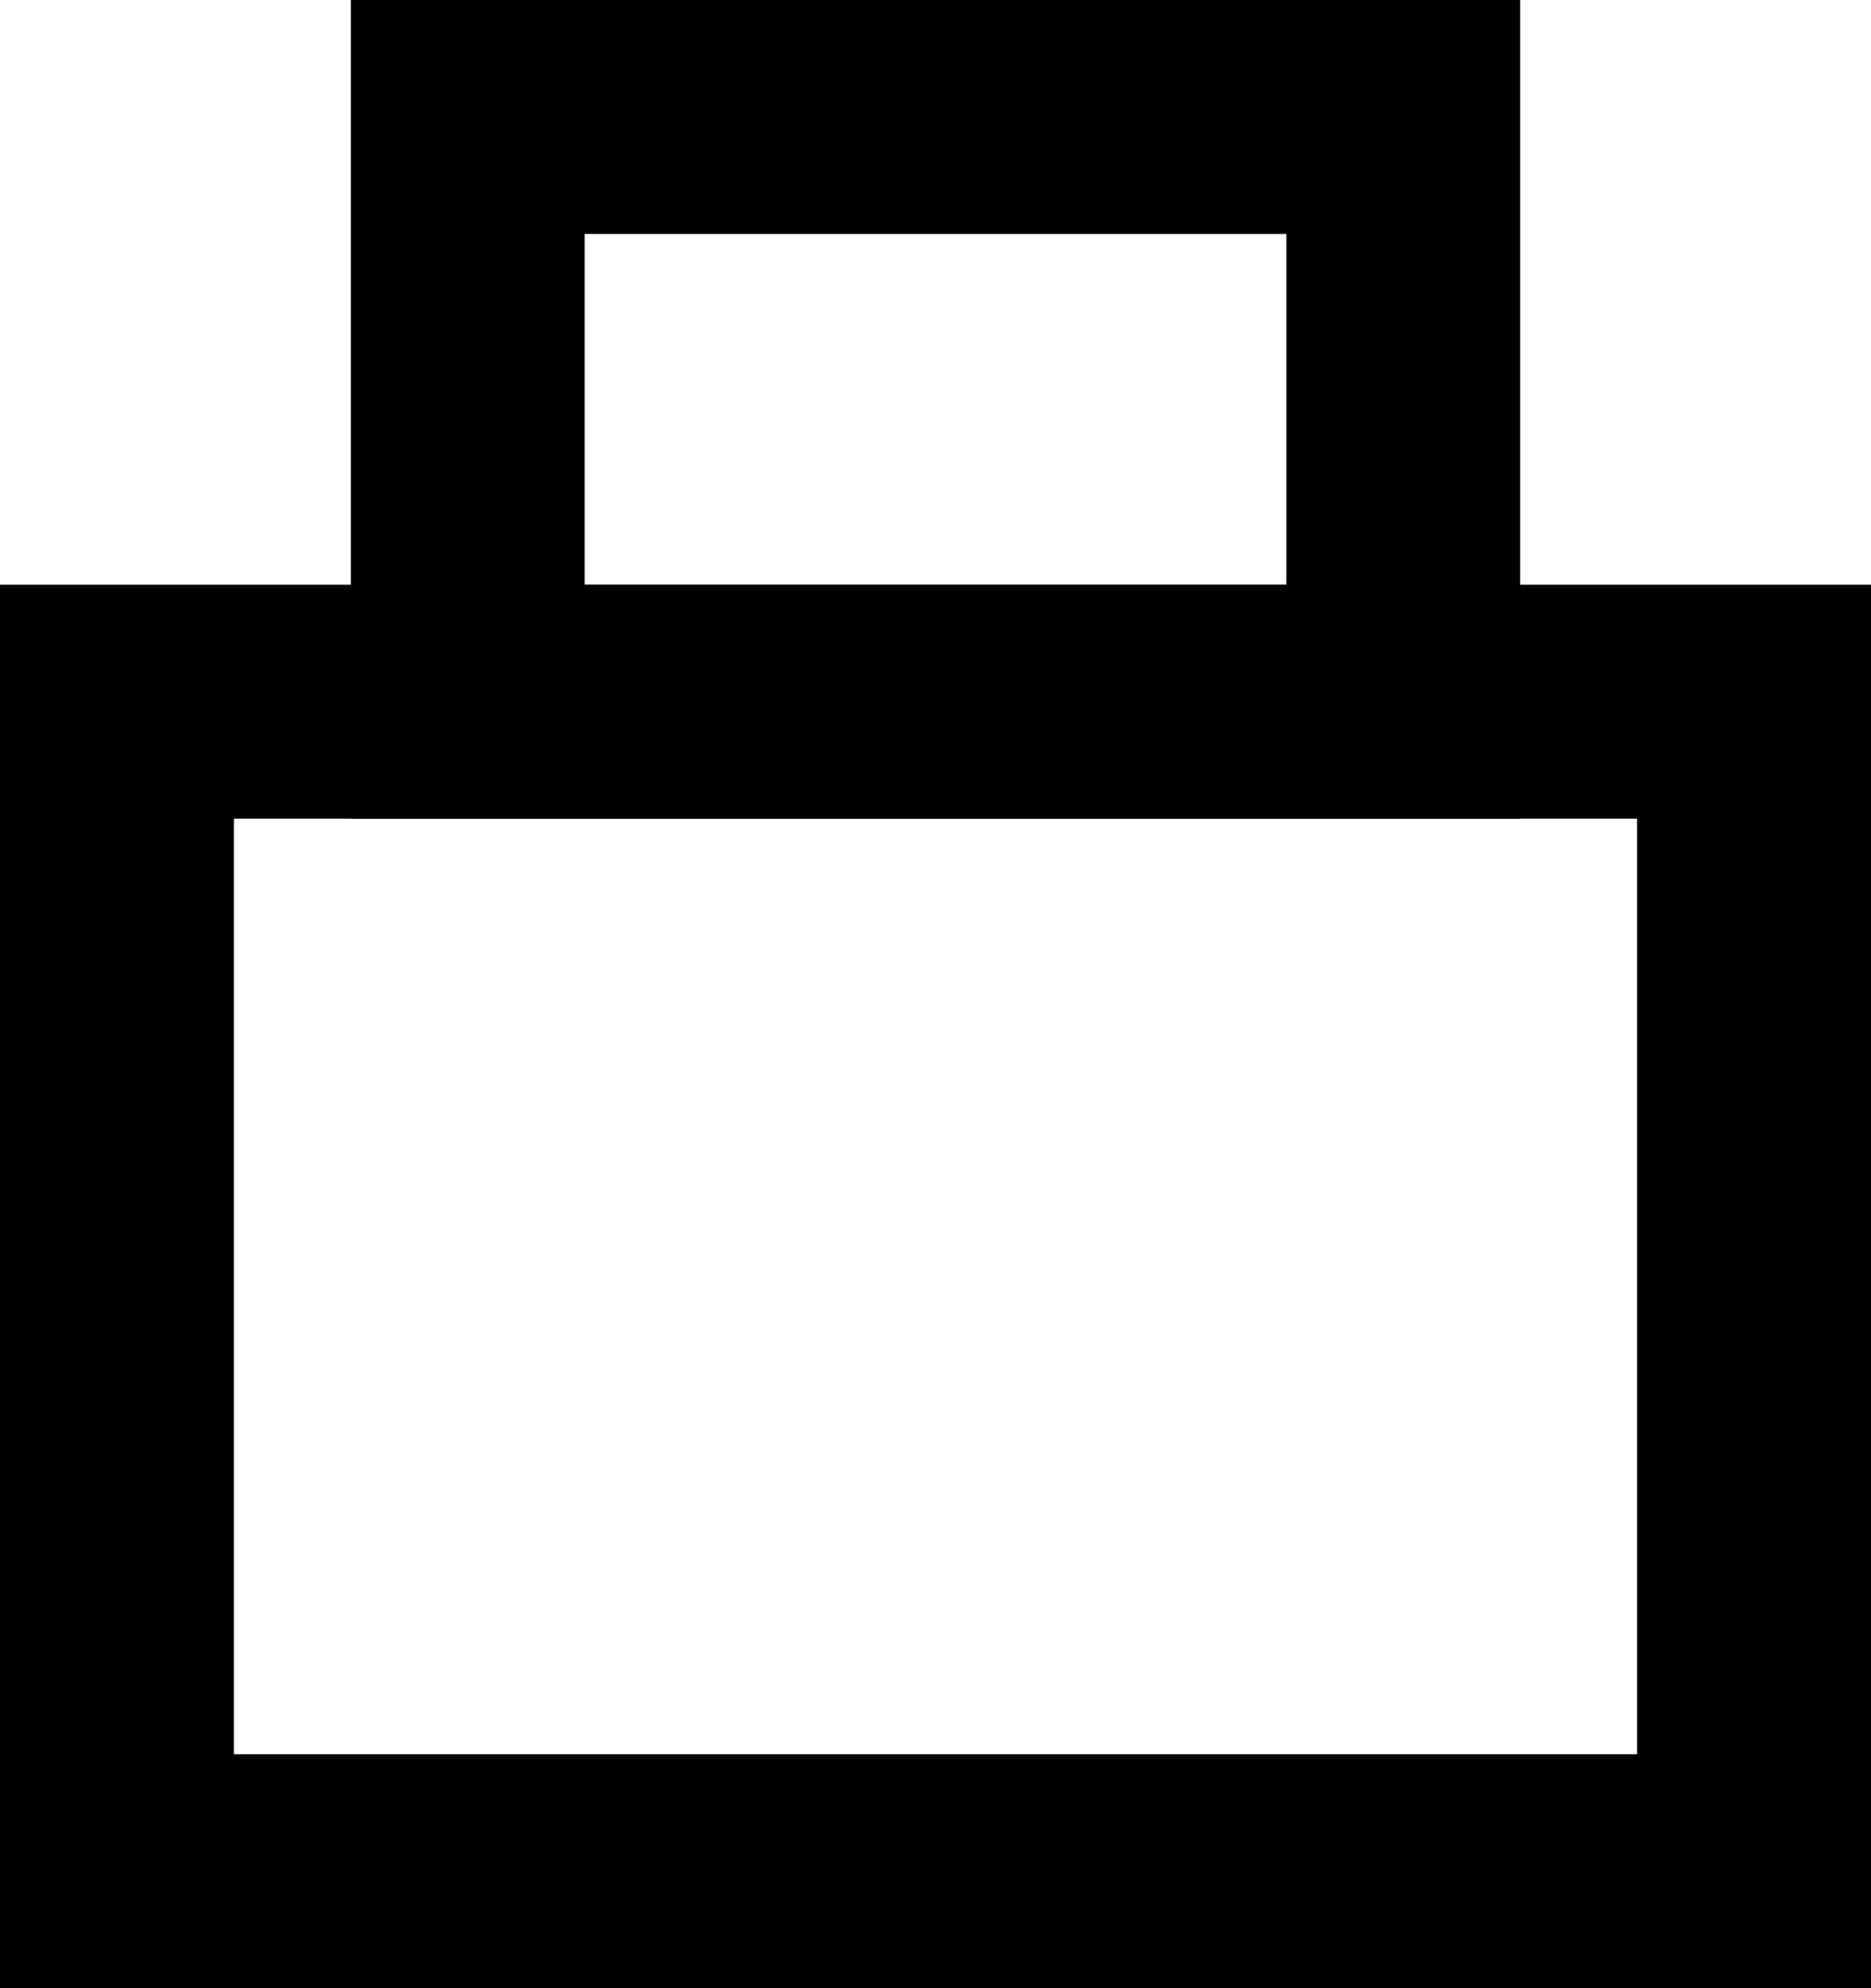
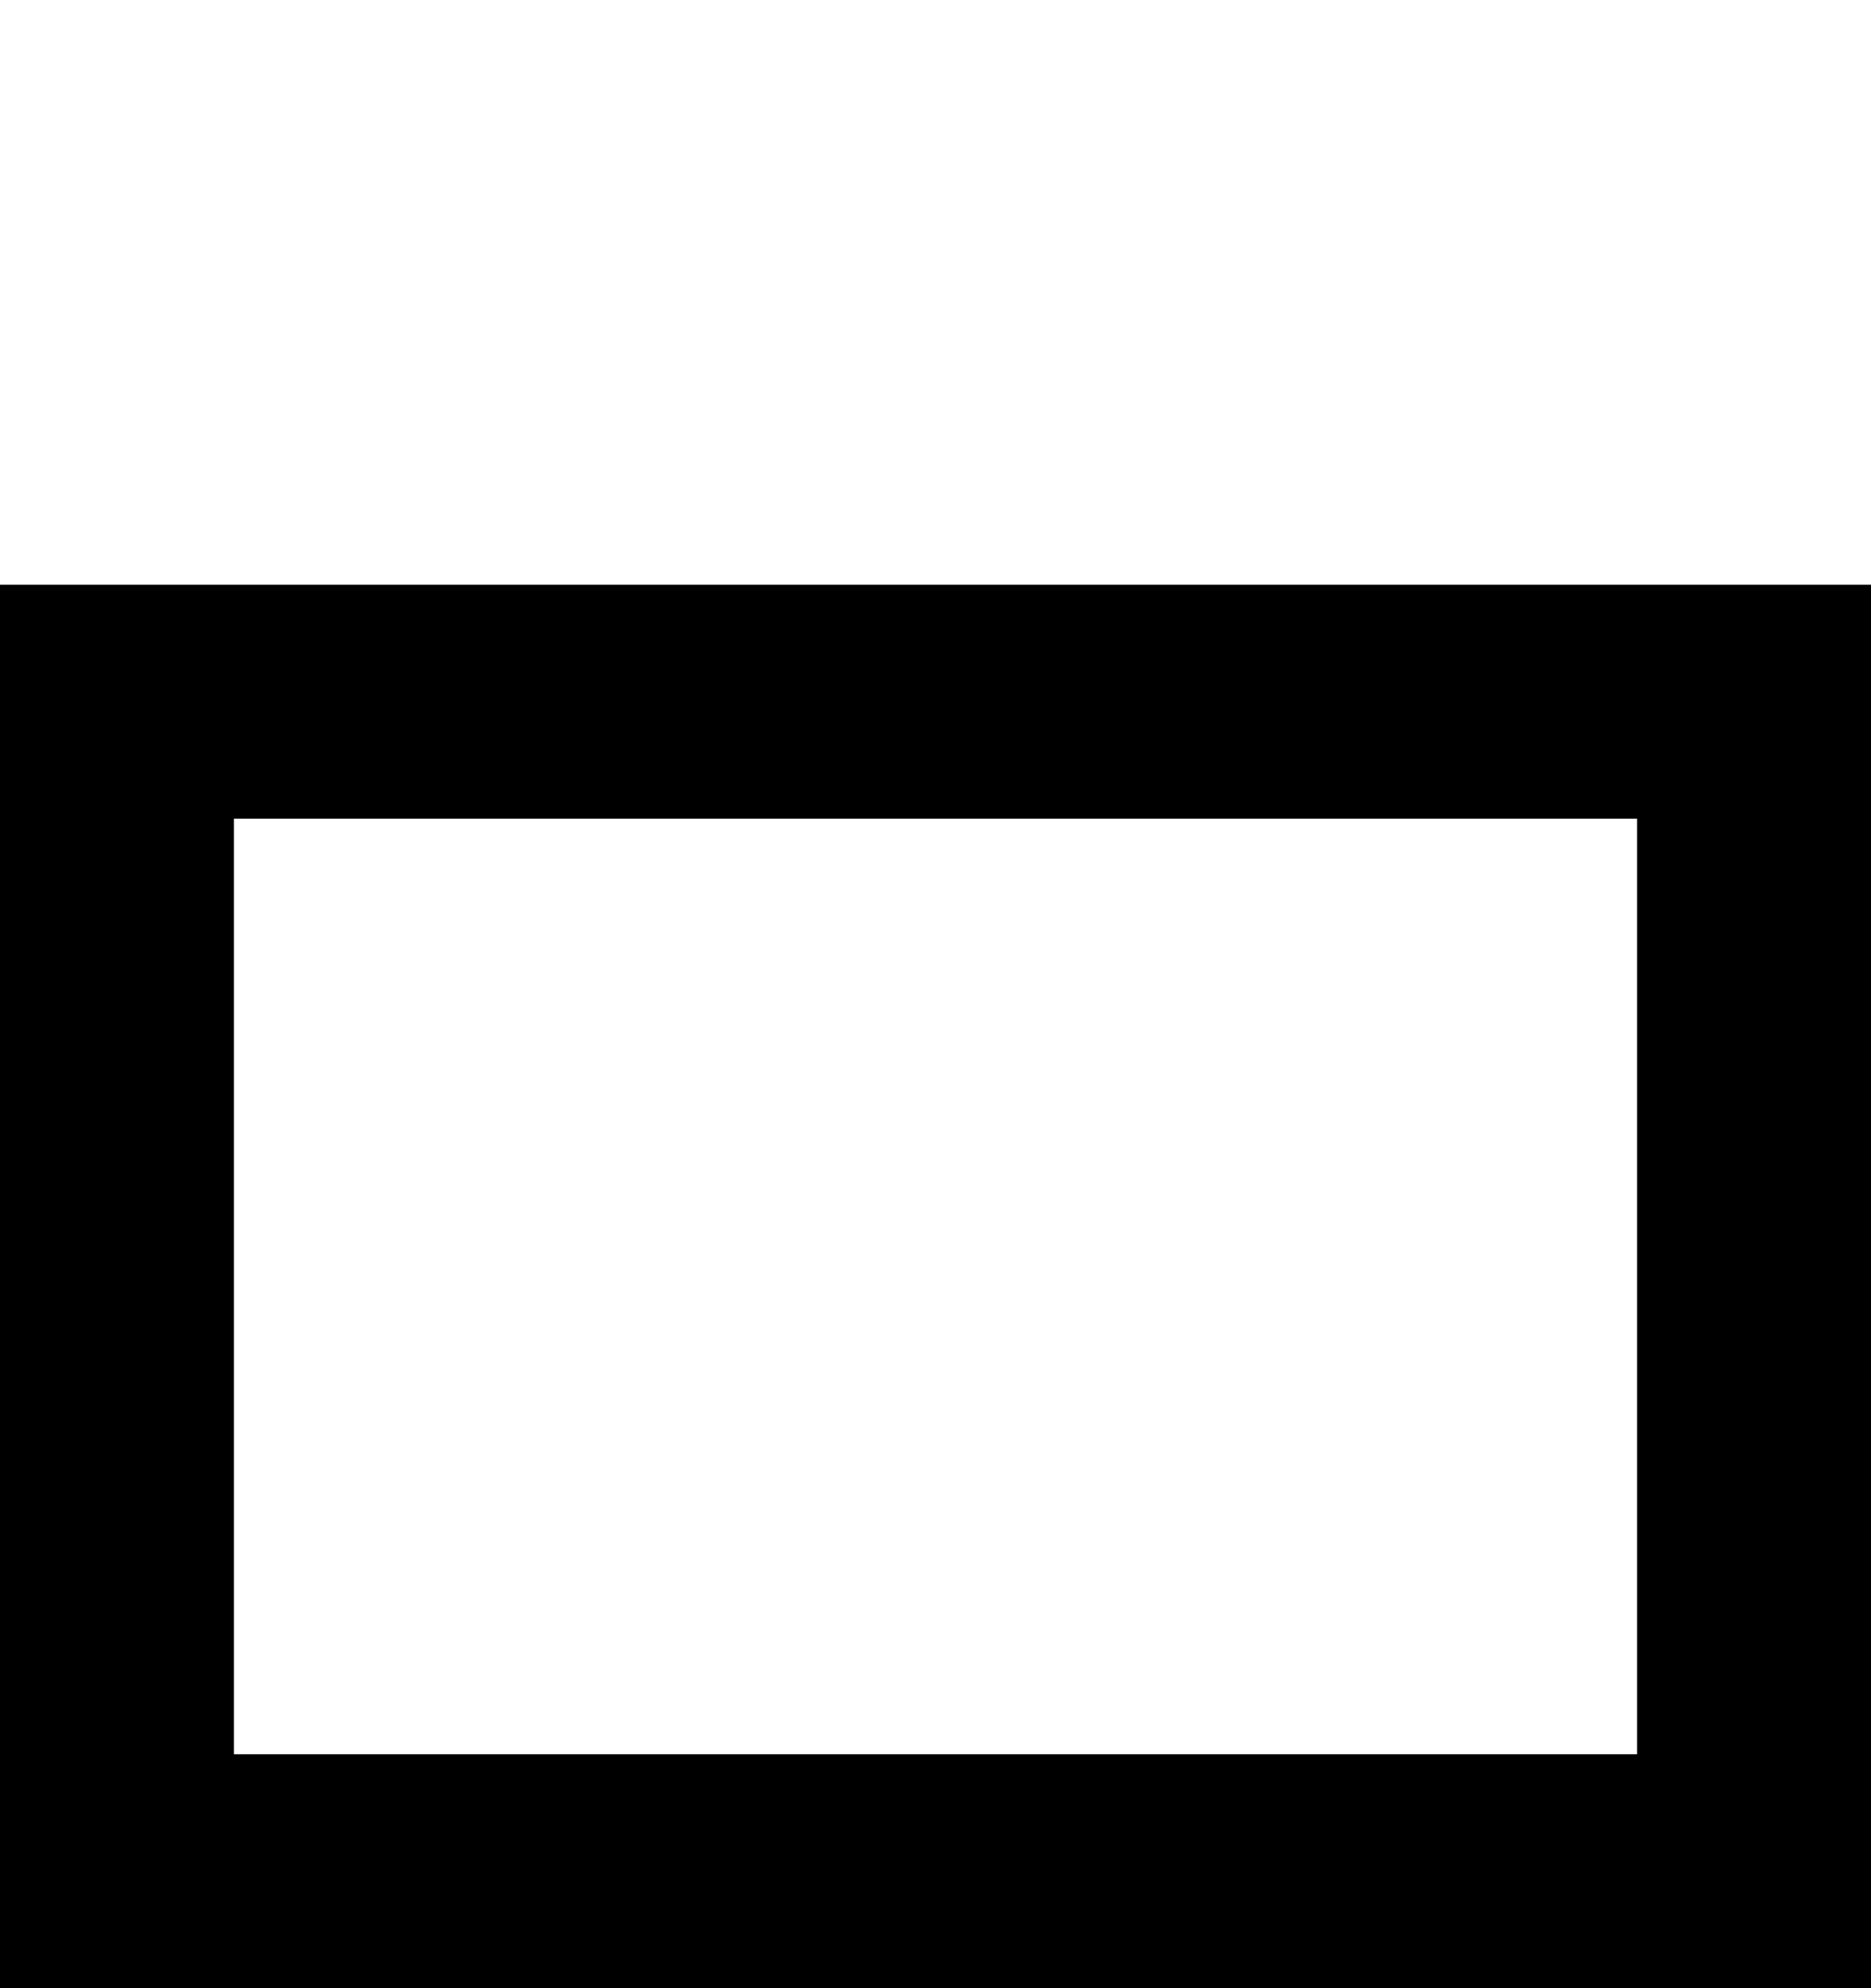
<svg xmlns="http://www.w3.org/2000/svg" width="16" height="17" viewBox="0 0 16 17" fill="none">
  <rect x="1" y="6" width="14" height="10" stroke="black" stroke-width="2" />
-   <rect x="4" y="1" width="8" height="5" stroke="black" stroke-width="2" />
</svg>